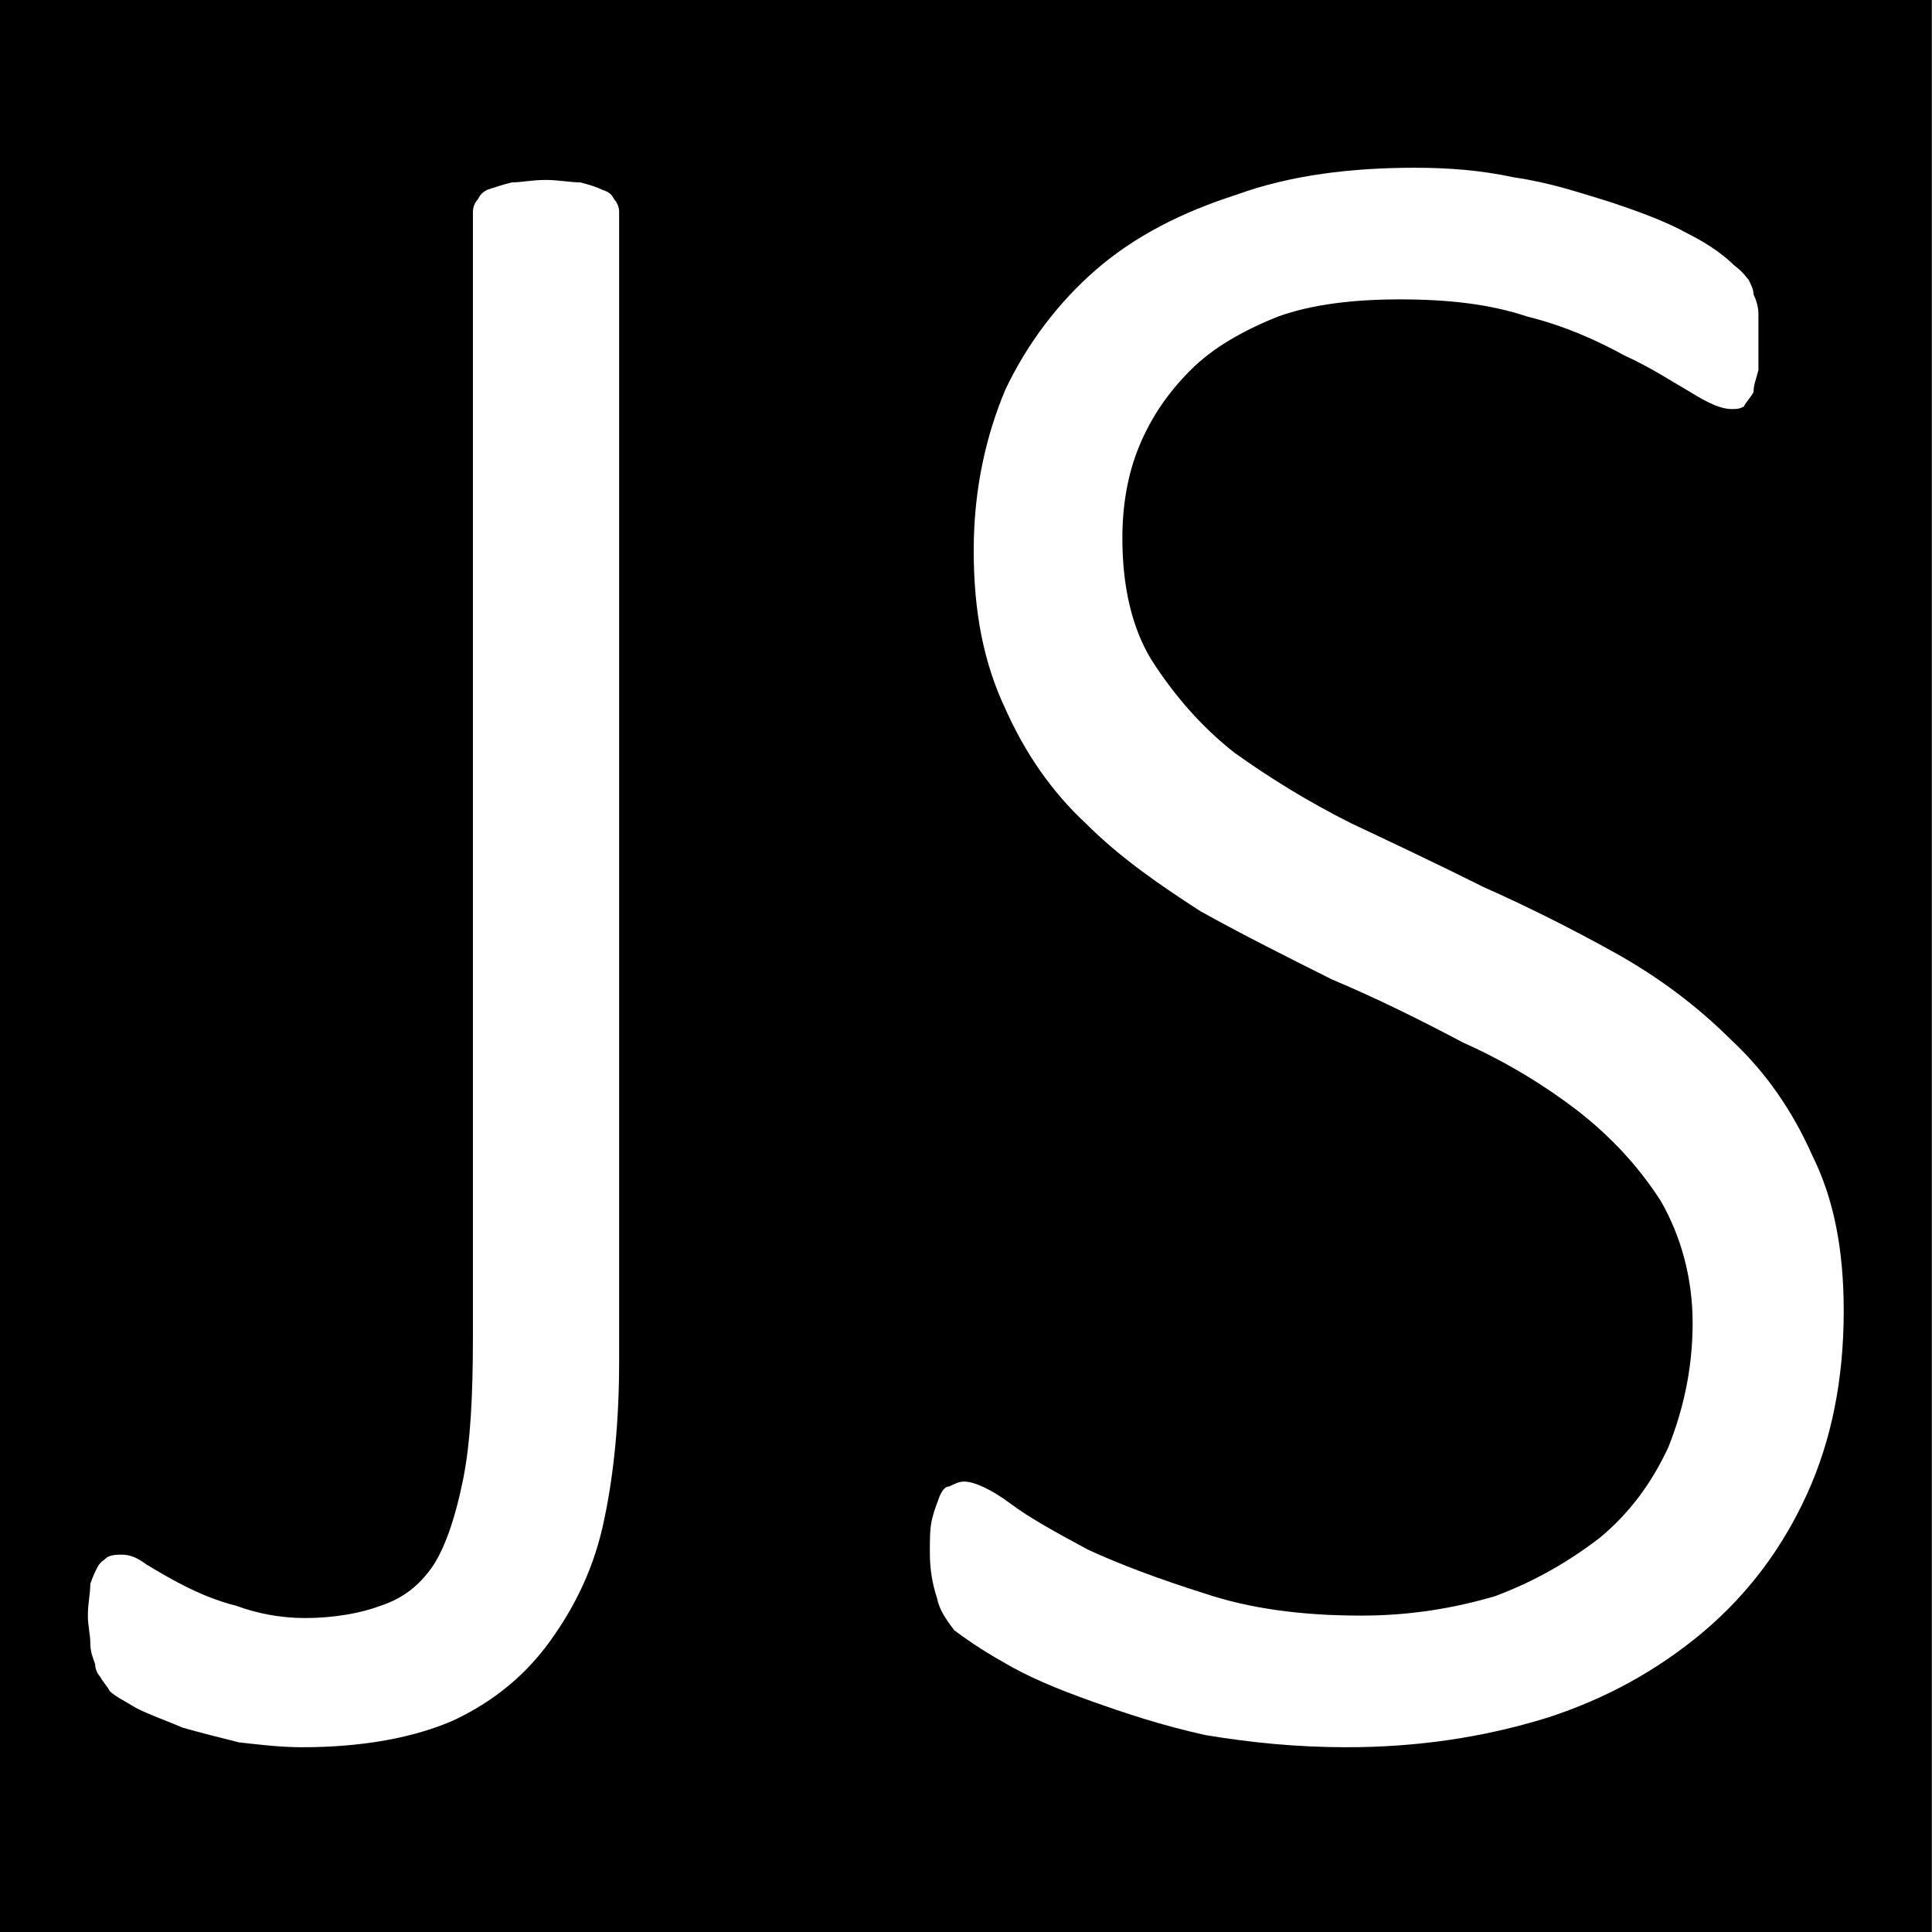
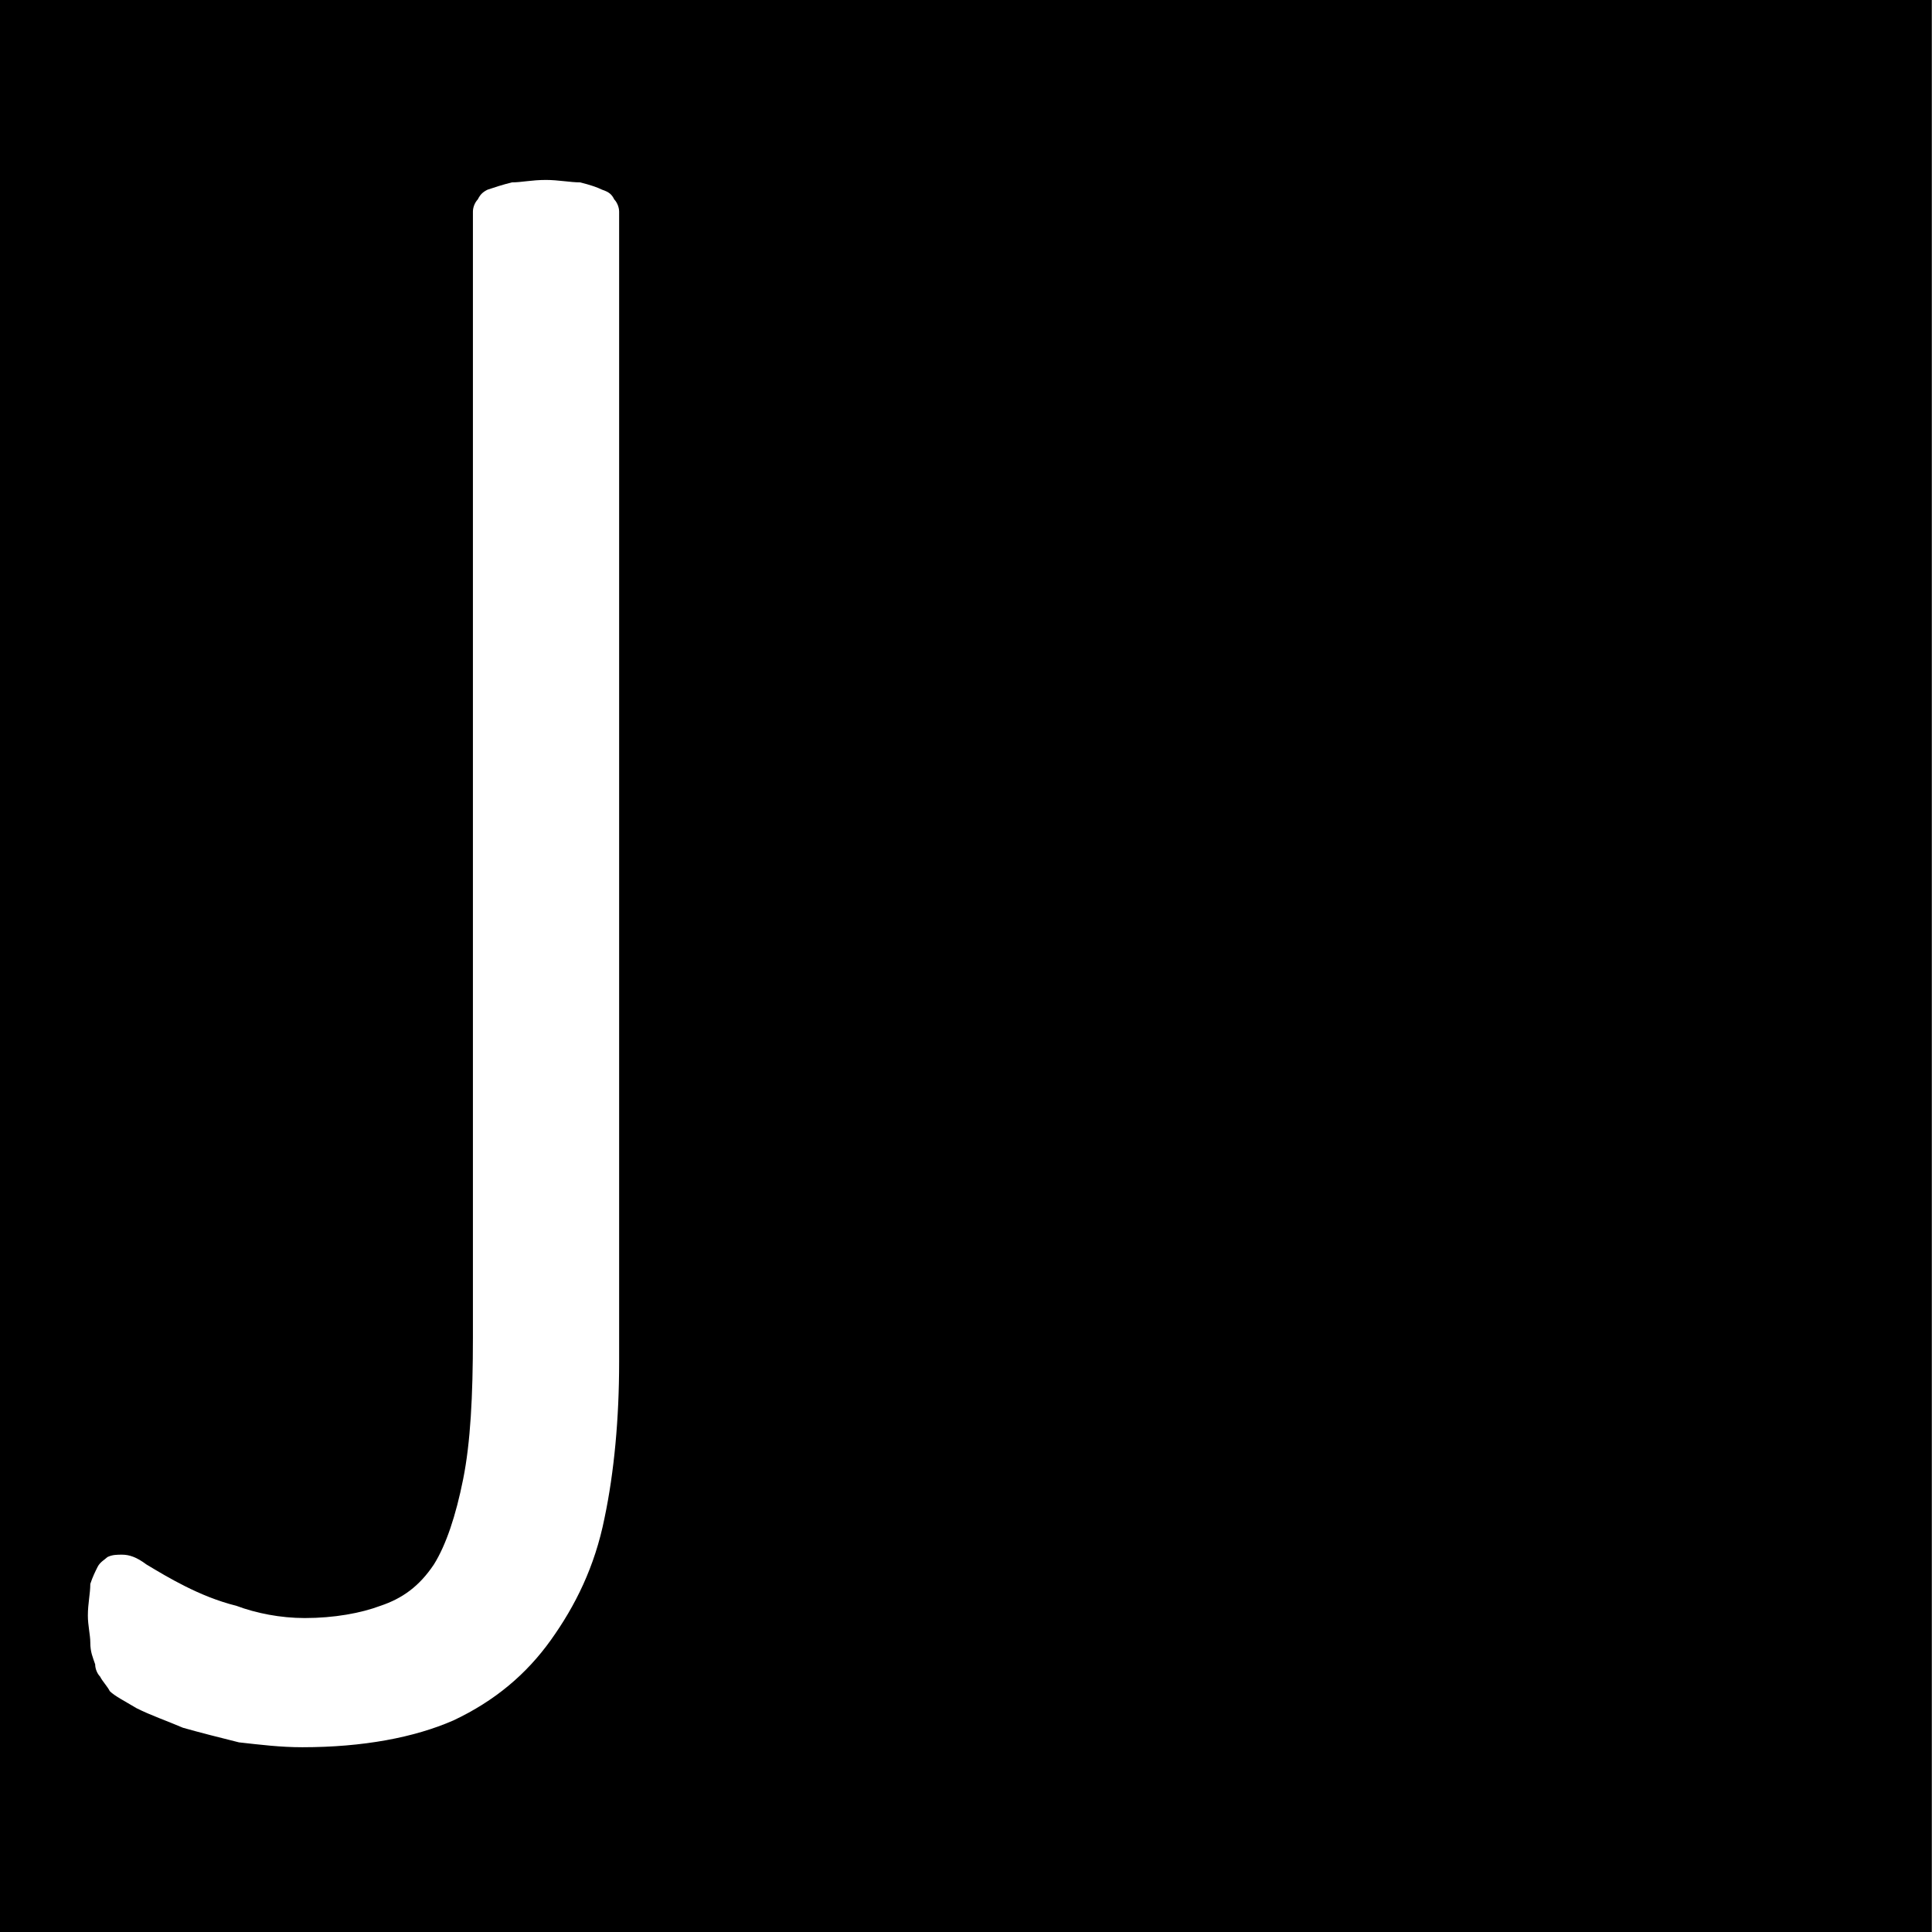
<svg xmlns="http://www.w3.org/2000/svg" width="100%" height="100%" viewBox="0 0 600 600" version="1.1" xml:space="preserve" style="fill-rule:evenodd;clip-rule:evenodd;stroke-linejoin:round;stroke-miterlimit:2;">
  <rect x="0" y="0" width="600" height="600" fill="#808080" stroke="none" />
  <g transform="matrix(1,0,0,1,-534,-23)">
    <g id="Favicon" transform="matrix(0.975,0,0,1.357,13.265,-9.034)">
      <rect x="534.032" y="23.607" width="615.322" height="442.159" />
      <g transform="matrix(1.347,0,0,0.968,-157.635,38.586)">
        <g transform="matrix(576.272,0,0,576.272,532,393)">
          <path d="M0.222,-0.15C0.222,-0.127 0.22,-0.105 0.216,-0.086C0.212,-0.066 0.204,-0.05 0.194,-0.036C0.184,-0.022 0.171,-0.011 0.154,-0.003C0.138,0.004 0.117,0.008 0.092,0.008C0.083,0.008 0.075,0.007 0.066,0.006C0.058,0.004 0.05,0.002 0.043,-0C0.036,-0.003 0.03,-0.005 0.024,-0.008C0.019,-0.011 0.015,-0.013 0.013,-0.015C0.012,-0.017 0.01,-0.019 0.009,-0.021C0.008,-0.022 0.007,-0.024 0.007,-0.026C0.006,-0.029 0.005,-0.031 0.005,-0.035C0.005,-0.038 0.004,-0.042 0.004,-0.046C0.004,-0.051 0.005,-0.055 0.005,-0.059C0.006,-0.062 0.007,-0.064 0.008,-0.066C0.009,-0.068 0.011,-0.069 0.012,-0.07C0.014,-0.071 0.016,-0.071 0.018,-0.071C0.021,-0.071 0.024,-0.07 0.028,-0.067C0.033,-0.064 0.038,-0.061 0.044,-0.058C0.05,-0.055 0.057,-0.052 0.065,-0.05C0.073,-0.047 0.083,-0.045 0.093,-0.045C0.105,-0.045 0.116,-0.047 0.124,-0.05C0.133,-0.053 0.14,-0.058 0.146,-0.067C0.151,-0.075 0.155,-0.087 0.158,-0.102C0.161,-0.117 0.162,-0.136 0.162,-0.16L0.162,-0.622C0.162,-0.624 0.163,-0.626 0.164,-0.627C0.165,-0.629 0.166,-0.63 0.168,-0.631C0.171,-0.632 0.174,-0.633 0.178,-0.634C0.182,-0.634 0.186,-0.635 0.192,-0.635C0.197,-0.635 0.202,-0.634 0.206,-0.634C0.21,-0.633 0.213,-0.632 0.215,-0.631C0.218,-0.63 0.219,-0.629 0.22,-0.627C0.221,-0.626 0.222,-0.624 0.222,-0.622L0.222,-0.15Z" style="fill:white;fill-rule:nonzero;" />
        </g>
        <g transform="matrix(576.272,0,0,576.272,712.085,393)">
-           <path d="M0.412,-0.171C0.412,-0.143 0.407,-0.118 0.397,-0.096C0.387,-0.074 0.373,-0.055 0.354,-0.039C0.336,-0.024 0.315,-0.012 0.29,-0.004C0.264,0.004 0.237,0.008 0.208,0.008C0.187,0.008 0.168,0.006 0.15,0.003C0.132,-0.001 0.117,-0.006 0.103,-0.011C0.089,-0.016 0.077,-0.021 0.067,-0.027C0.058,-0.032 0.051,-0.037 0.047,-0.04C0.044,-0.044 0.041,-0.048 0.04,-0.053C0.038,-0.059 0.037,-0.065 0.037,-0.072C0.037,-0.078 0.037,-0.082 0.038,-0.086C0.039,-0.09 0.04,-0.092 0.041,-0.095C0.042,-0.097 0.043,-0.099 0.045,-0.099C0.047,-0.1 0.049,-0.101 0.051,-0.101C0.055,-0.101 0.062,-0.098 0.07,-0.092C0.078,-0.086 0.089,-0.08 0.102,-0.073C0.115,-0.067 0.131,-0.061 0.15,-0.055C0.168,-0.049 0.189,-0.046 0.214,-0.046C0.234,-0.046 0.252,-0.049 0.269,-0.054C0.285,-0.06 0.299,-0.068 0.312,-0.078C0.324,-0.088 0.333,-0.1 0.34,-0.115C0.346,-0.13 0.35,-0.147 0.35,-0.166C0.35,-0.185 0.345,-0.202 0.337,-0.216C0.328,-0.23 0.317,-0.242 0.303,-0.253C0.29,-0.263 0.274,-0.273 0.256,-0.281C0.239,-0.29 0.221,-0.299 0.202,-0.307C0.184,-0.316 0.166,-0.325 0.148,-0.335C0.131,-0.346 0.115,-0.357 0.101,-0.371C0.087,-0.384 0.076,-0.4 0.068,-0.418C0.059,-0.437 0.055,-0.458 0.055,-0.483C0.055,-0.508 0.06,-0.53 0.068,-0.549C0.077,-0.568 0.09,-0.585 0.105,-0.598C0.121,-0.612 0.141,-0.622 0.163,-0.629C0.185,-0.637 0.21,-0.64 0.236,-0.64C0.25,-0.64 0.263,-0.639 0.277,-0.636C0.291,-0.634 0.303,-0.63 0.316,-0.626C0.328,-0.622 0.339,-0.618 0.348,-0.613C0.358,-0.608 0.364,-0.603 0.367,-0.6C0.371,-0.597 0.372,-0.595 0.373,-0.594C0.374,-0.592 0.375,-0.59 0.375,-0.588C0.376,-0.586 0.377,-0.583 0.377,-0.58C0.377,-0.577 0.377,-0.573 0.377,-0.568C0.377,-0.564 0.377,-0.56 0.377,-0.557C0.376,-0.553 0.375,-0.551 0.375,-0.548C0.374,-0.546 0.372,-0.544 0.371,-0.542C0.369,-0.541 0.368,-0.541 0.366,-0.541C0.362,-0.541 0.357,-0.543 0.349,-0.548C0.342,-0.552 0.333,-0.558 0.322,-0.563C0.311,-0.569 0.298,-0.575 0.282,-0.579C0.267,-0.584 0.25,-0.586 0.23,-0.586C0.211,-0.586 0.194,-0.584 0.18,-0.579C0.165,-0.573 0.153,-0.566 0.144,-0.557C0.135,-0.548 0.128,-0.538 0.123,-0.526C0.118,-0.514 0.116,-0.501 0.116,-0.488C0.116,-0.468 0.12,-0.451 0.128,-0.438C0.137,-0.424 0.148,-0.411 0.162,-0.4C0.176,-0.39 0.192,-0.38 0.21,-0.371C0.227,-0.363 0.246,-0.354 0.264,-0.345C0.282,-0.337 0.3,-0.328 0.318,-0.318C0.336,-0.308 0.352,-0.296 0.366,-0.282C0.38,-0.269 0.391,-0.253 0.399,-0.235C0.408,-0.217 0.412,-0.196 0.412,-0.171Z" style="fill:white;fill-rule:nonzero;" />
-         </g>
+           </g>
      </g>
    </g>
  </g>
</svg>